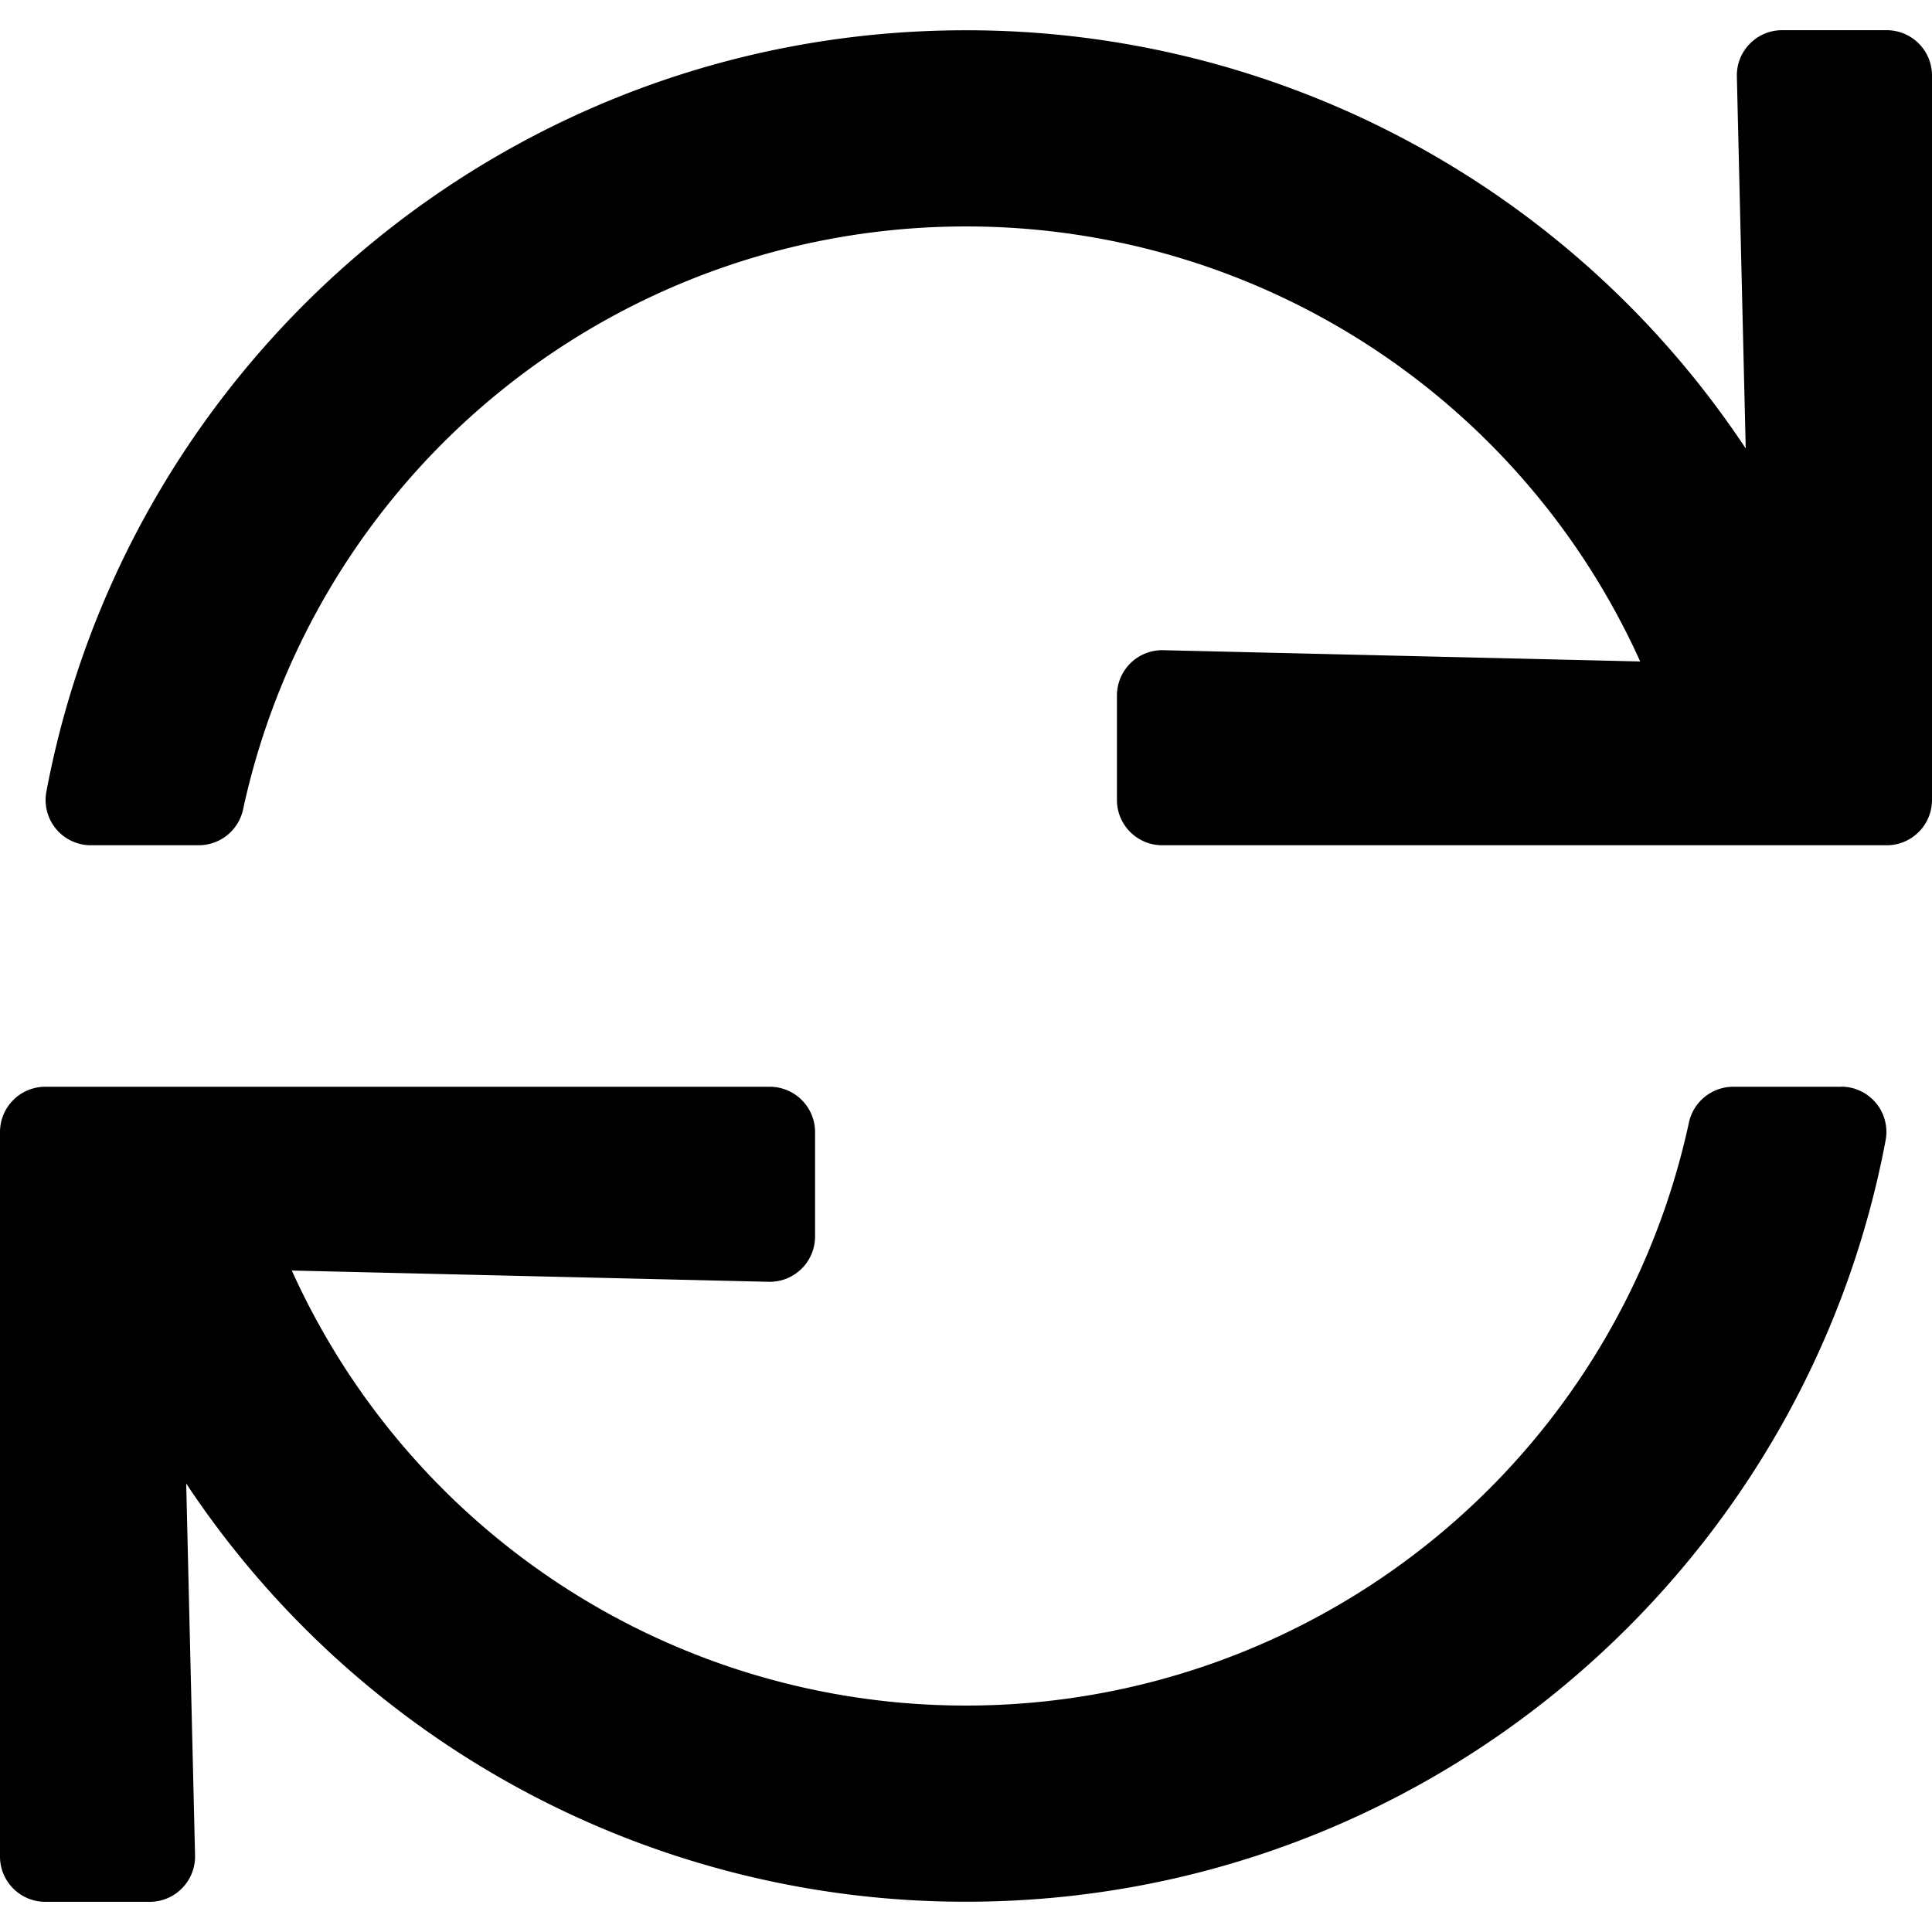
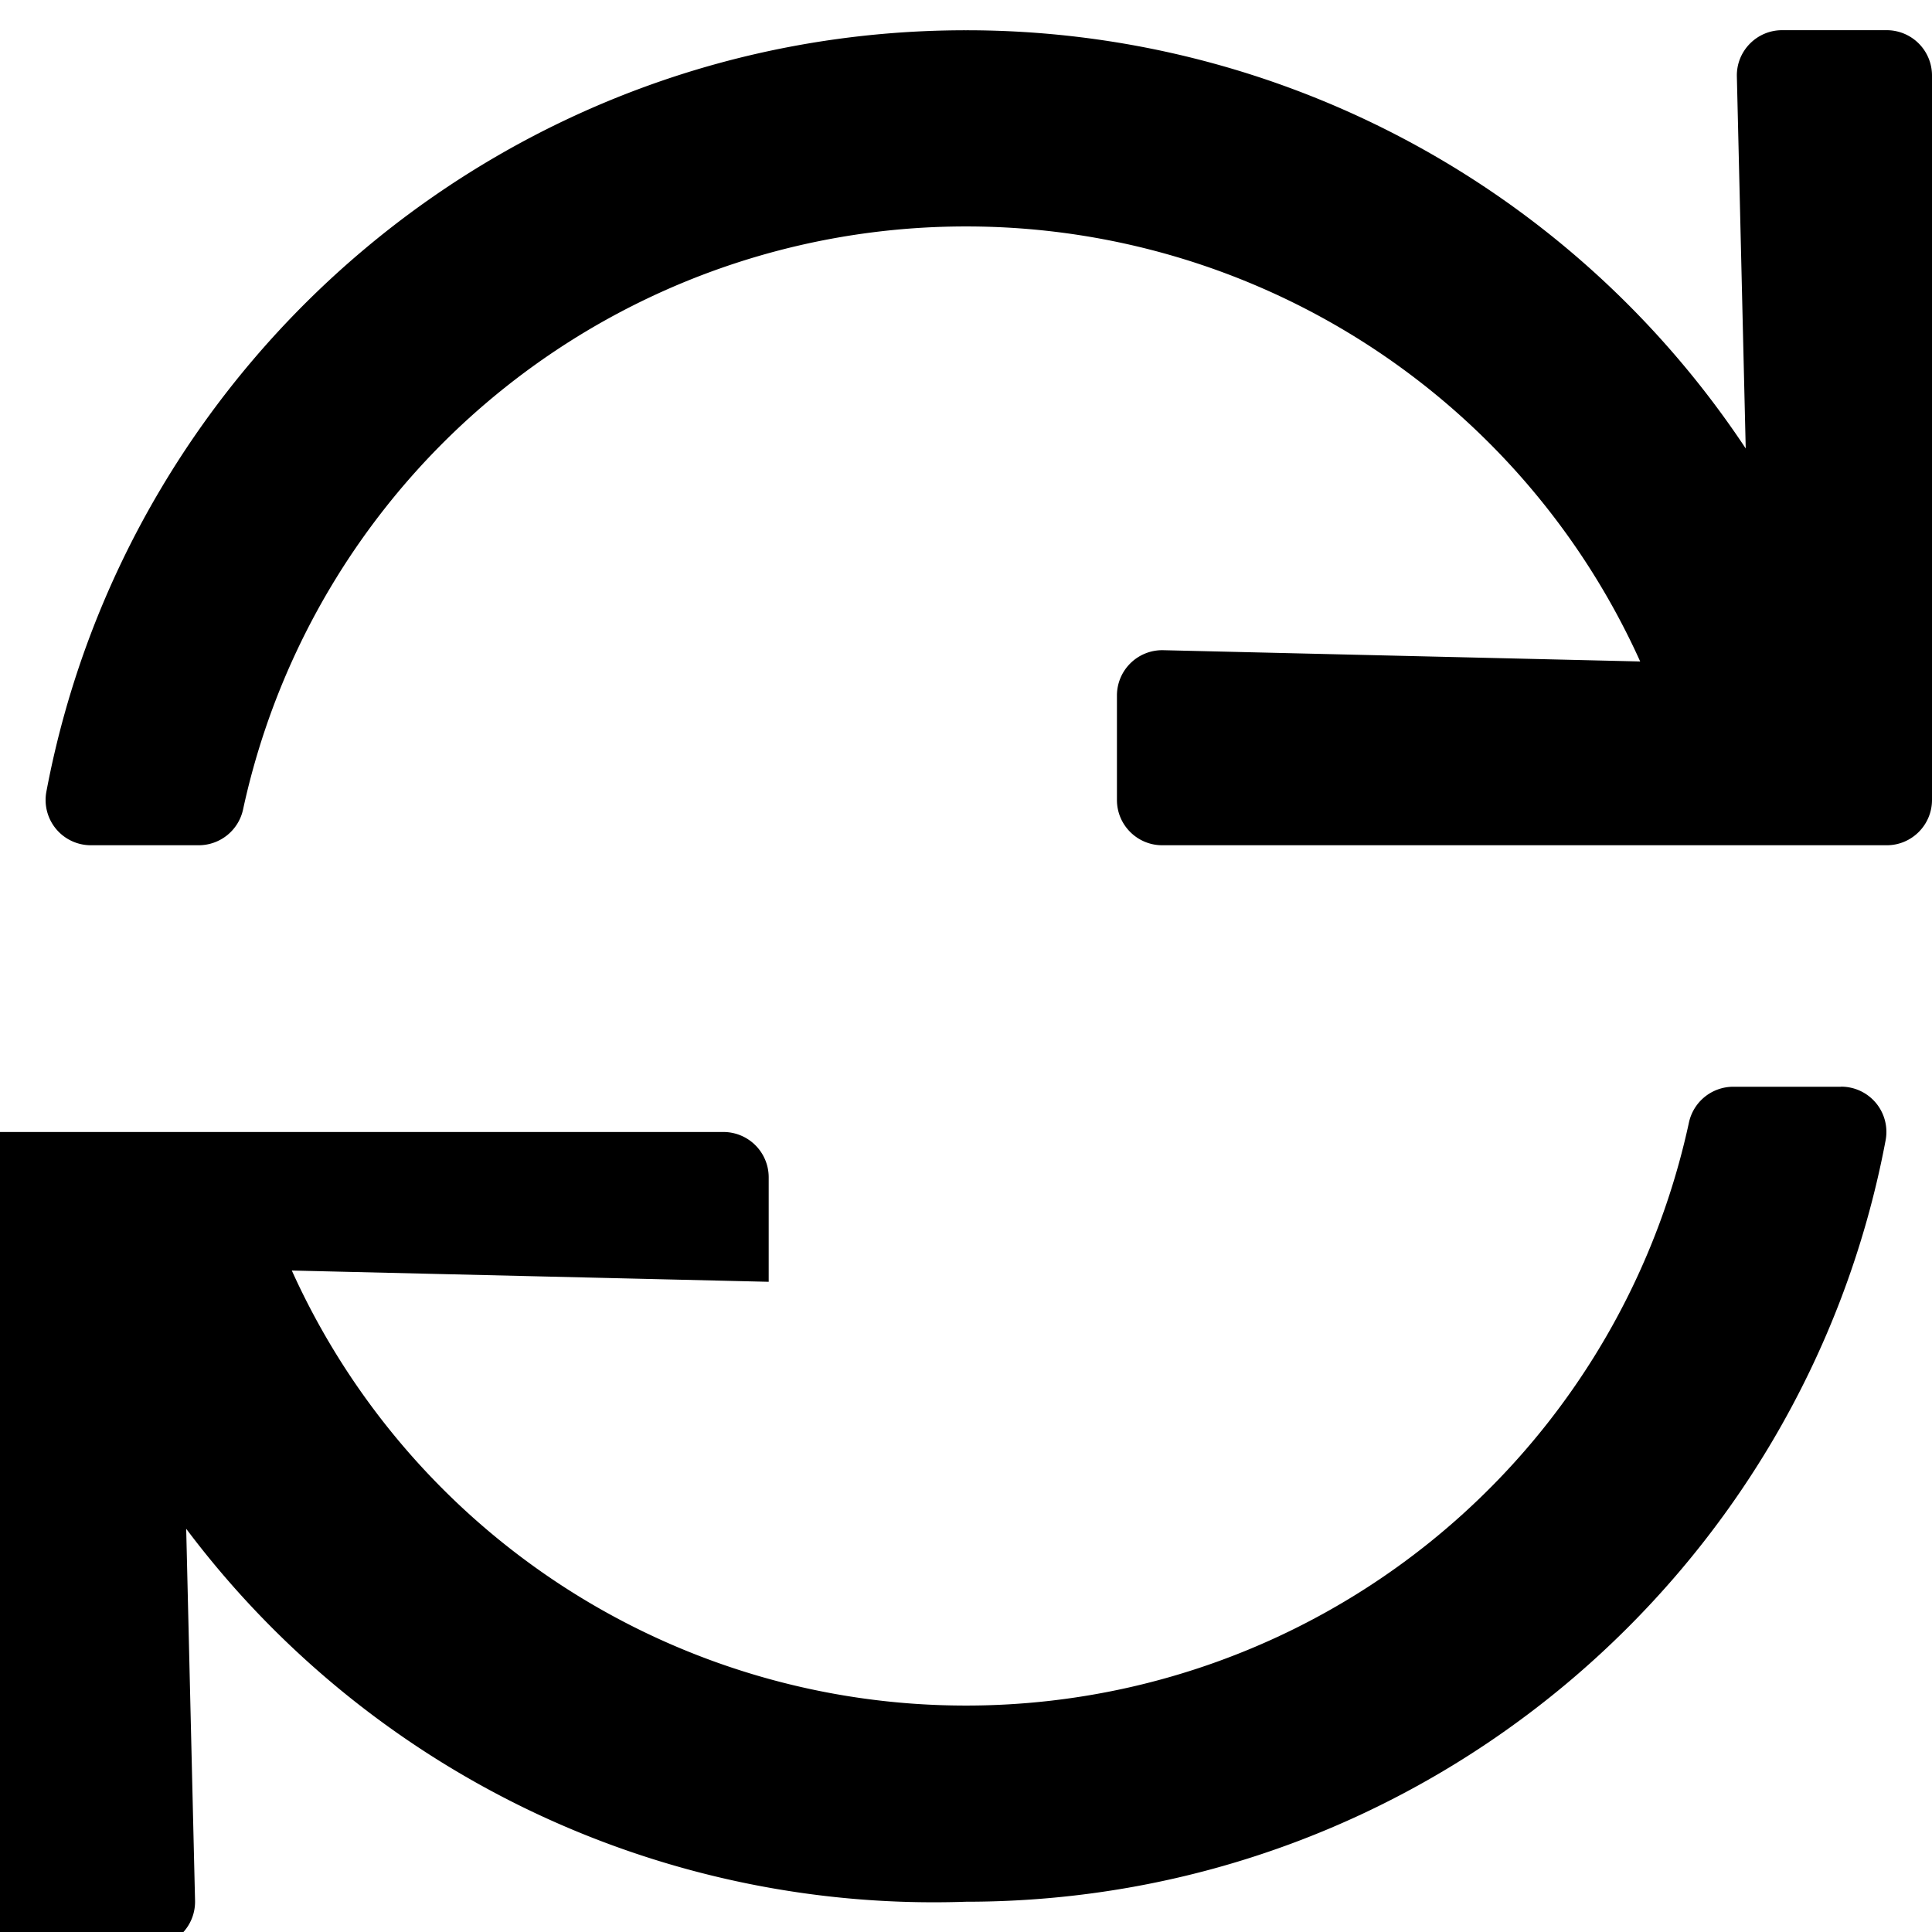
<svg xmlns="http://www.w3.org/2000/svg" width="24" height="24" fill="none">
-   <path d="M23.438.375h-1.3c-.315 0-.57.26-.562.576l.11 4.62A11.613 11.613 0 0012 .376C6.32.375 1.59 4.45.576 9.835a.562.562 0 00.554.665h1.34a.564.564 0 00.55-.447A9.184 9.184 0 0112 2.813a9.183 9.183 0 018.375 5.404l-5.924-.14a.563.563 0 00-.576.562v1.299c0 .31.252.562.563.562h9c.31 0 .562-.252.562-.563v-9a.563.563 0 00-.563-.562zM22.87 13.5h-1.34a.564.564 0 00-.55.447 9.184 9.184 0 01-8.98 7.24 9.183 9.183 0 01-8.375-5.404l5.924.14a.563.563 0 00.576-.562v-1.299a.563.563 0 00-.563-.562h-9a.563.563 0 00-.562.563v9c0 .31.252.562.563.562H1.86c.316 0 .57-.26.563-.576l-.11-4.62A11.612 11.612 0 0012 23.624c5.68 0 10.41-4.075 11.424-9.46a.562.562 0 00-.554-.665z" fill="#000" />
+   <path d="M23.438.375h-1.3c-.315 0-.57.26-.562.576l.11 4.62A11.613 11.613 0 0012 .376C6.32.375 1.59 4.45.576 9.835a.562.562 0 00.554.665h1.34a.564.564 0 00.55-.447A9.184 9.184 0 0112 2.813a9.183 9.183 0 018.375 5.404l-5.924-.14a.563.563 0 00-.576.562v1.299c0 .31.252.562.563.562h9c.31 0 .562-.252.562-.563v-9a.563.563 0 00-.563-.562zM22.87 13.5h-1.34a.564.564 0 00-.55.447 9.184 9.184 0 01-8.98 7.24 9.183 9.183 0 01-8.375-5.404l5.924.14v-1.299a.563.563 0 00-.563-.562h-9a.563.563 0 00-.562.563v9c0 .31.252.562.563.562H1.86c.316 0 .57-.26.563-.576l-.11-4.62A11.612 11.612 0 0012 23.624c5.68 0 10.41-4.075 11.424-9.46a.562.562 0 00-.554-.665z" fill="#000" />
</svg>